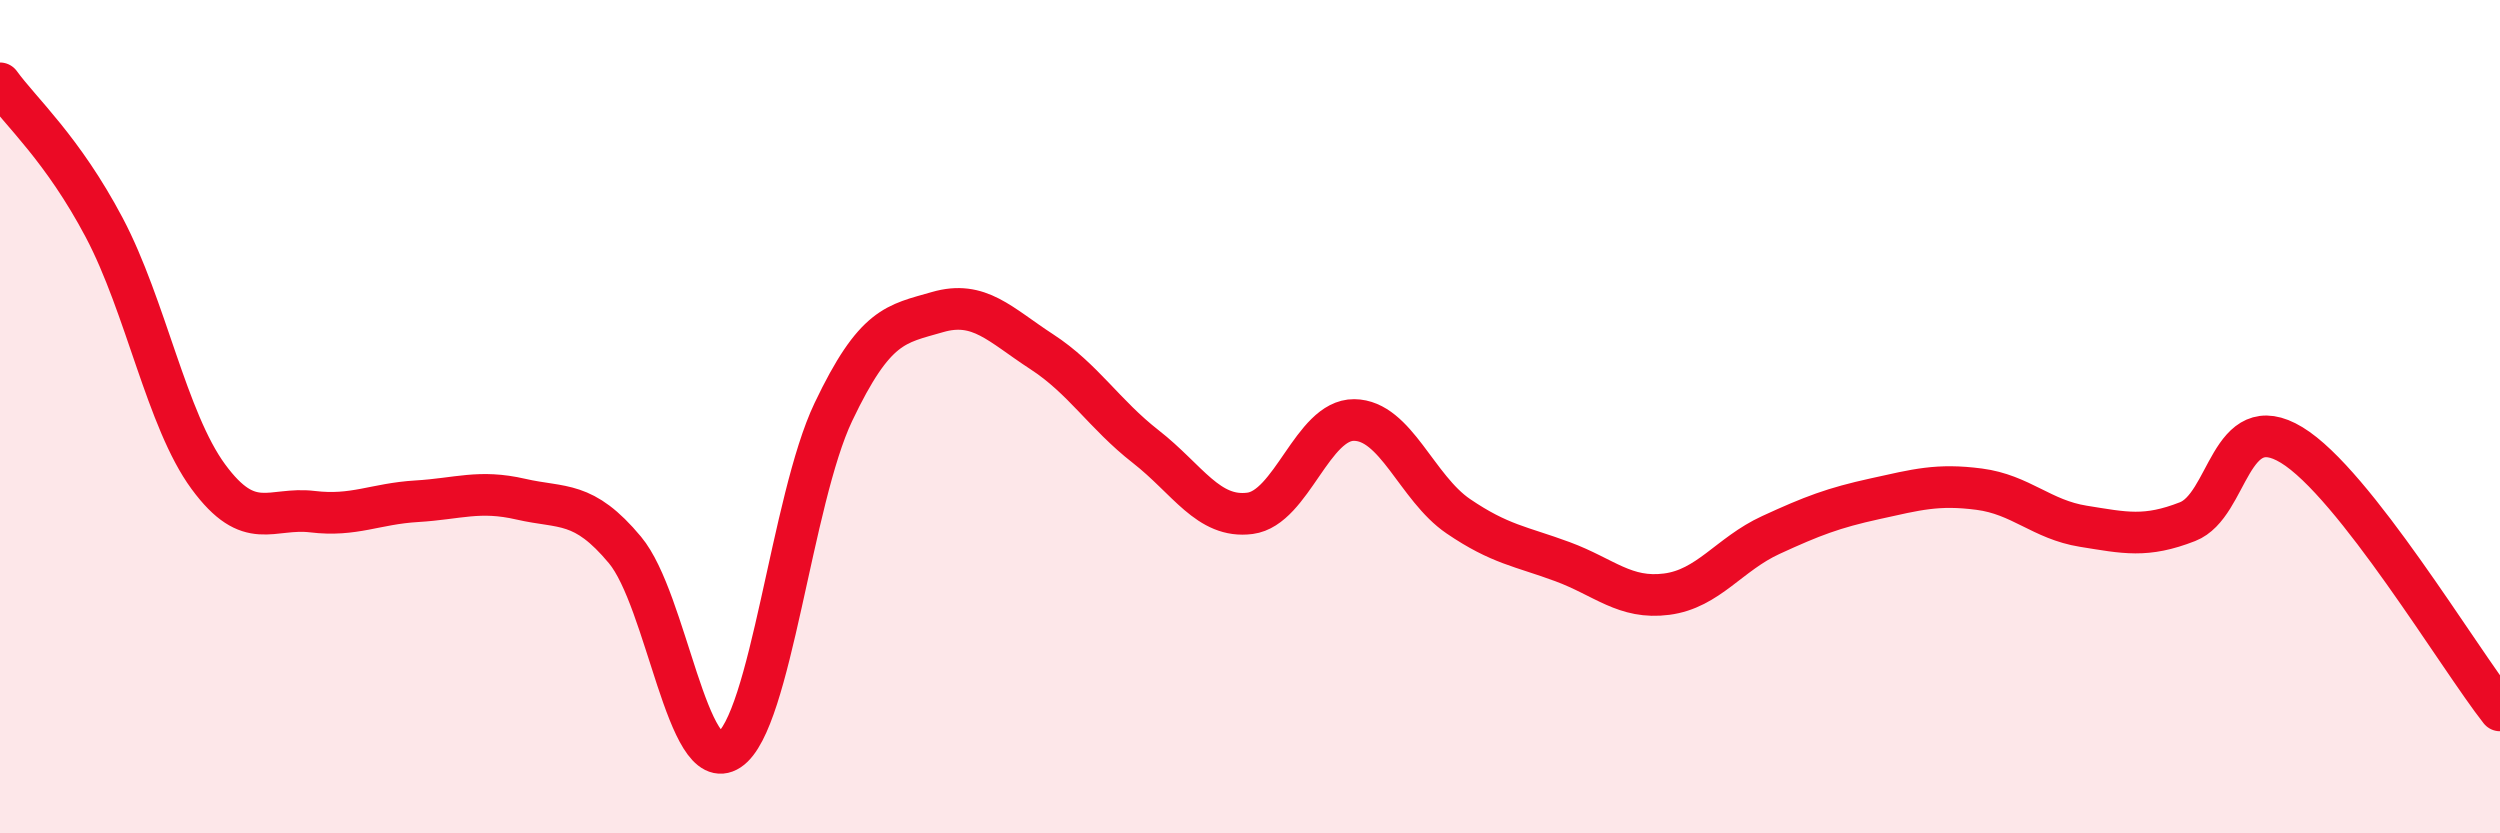
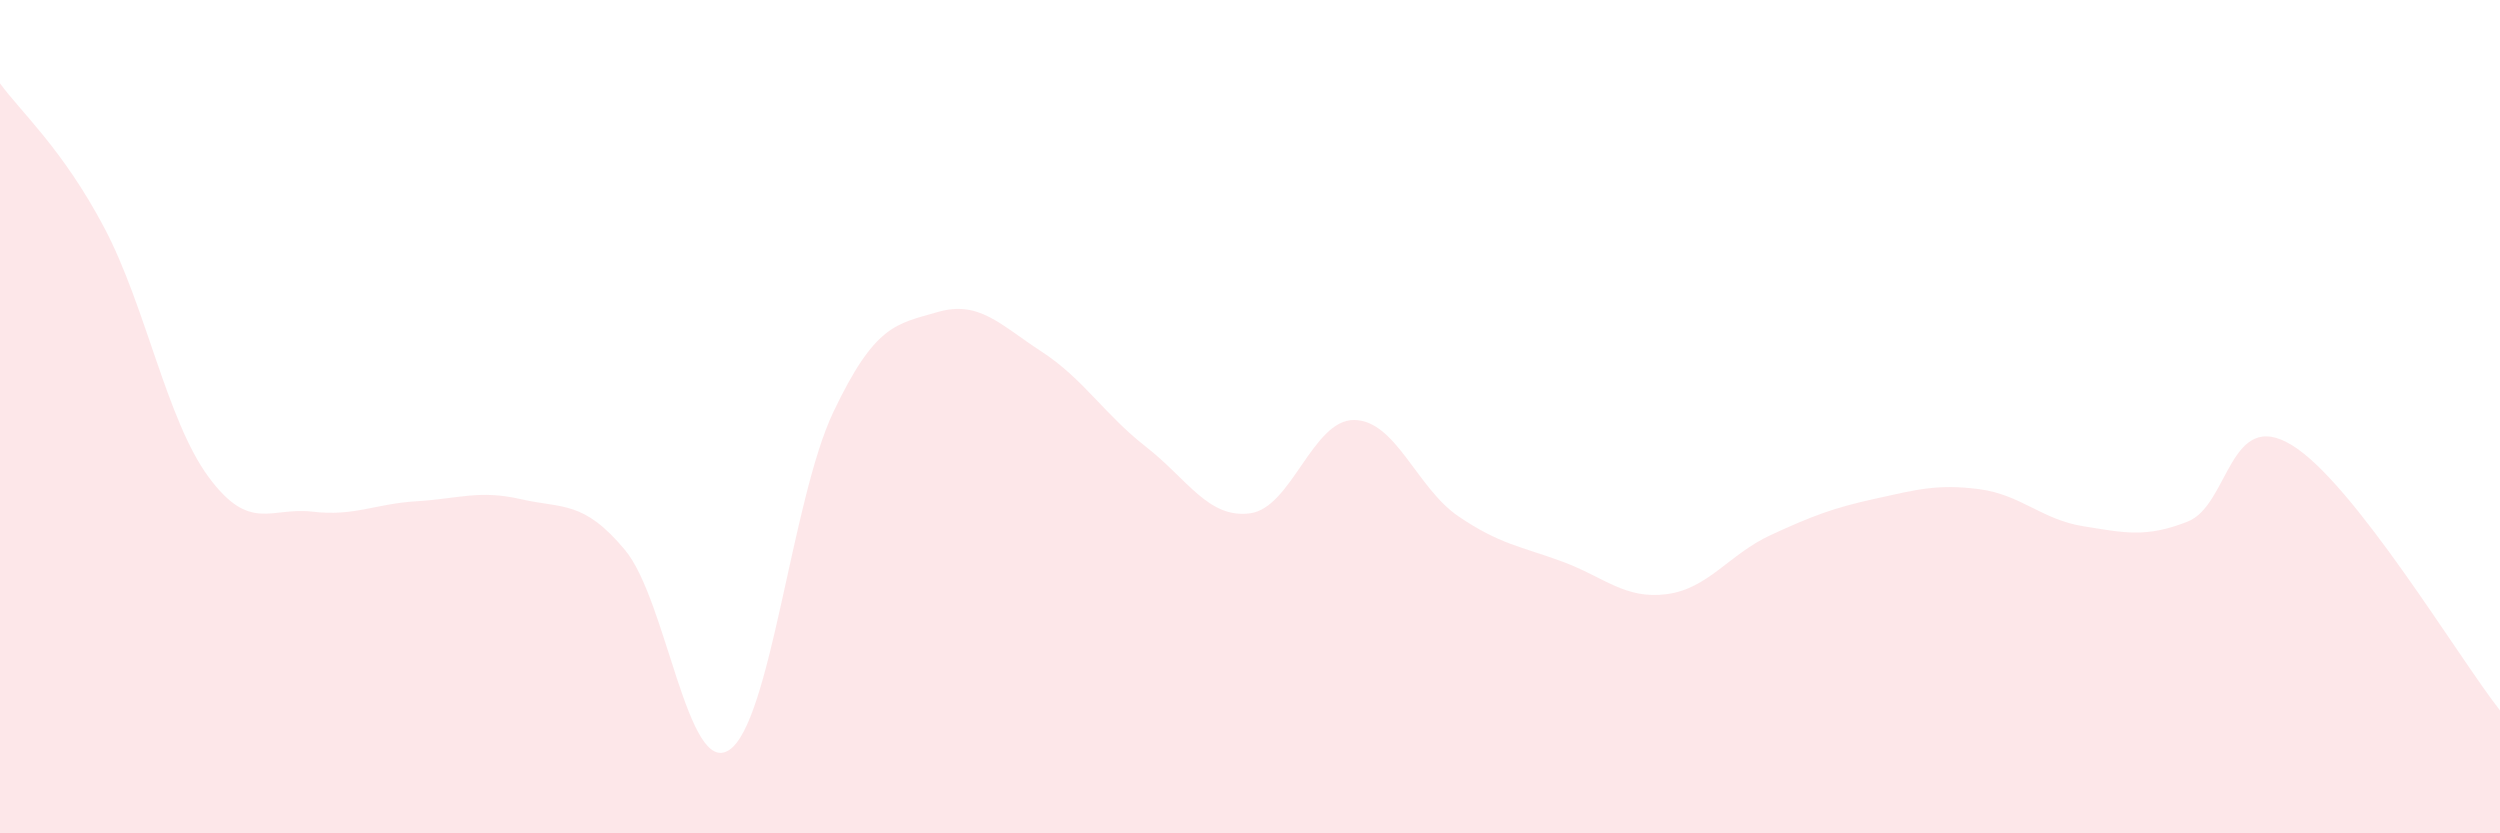
<svg xmlns="http://www.w3.org/2000/svg" width="60" height="20" viewBox="0 0 60 20">
  <path d="M 0,2 C 0.5,2.69 1.5,3.57 2.5,5.46 C 3.5,7.35 4,10.08 5,11.44 C 6,12.8 6.5,12.16 7.5,12.28 C 8.5,12.4 9,12.09 10,12.03 C 11,11.97 11.5,11.75 12.5,11.98 C 13.5,12.21 14,12 15,13.2 C 16,14.4 16.5,18.66 17.5,18 C 18.5,17.34 19,11.99 20,9.89 C 21,7.79 21.5,7.78 22.5,7.49 C 23.5,7.2 24,7.79 25,8.44 C 26,9.09 26.5,9.94 27.5,10.72 C 28.5,11.5 29,12.45 30,12.32 C 31,12.19 31.5,10.07 32.5,10.08 C 33.5,10.09 34,11.71 35,12.39 C 36,13.07 36.5,13.11 37.5,13.48 C 38.5,13.85 39,14.39 40,14.26 C 41,14.13 41.5,13.3 42.5,12.84 C 43.5,12.38 44,12.19 45,11.97 C 46,11.75 46.5,11.61 47.5,11.74 C 48.5,11.87 49,12.47 50,12.63 C 51,12.79 51.5,12.91 52.5,12.52 C 53.5,12.13 53.5,9.77 55,10.68 C 56.5,11.59 59,15.78 60,17.05L60 20L0 20Z" fill="#EB0A25" opacity="0.1" stroke-linecap="round" stroke-linejoin="round" />
-   <path d="M 0,2 C 0.5,2.69 1.5,3.57 2.5,5.46 C 3.5,7.35 4,10.08 5,11.44 C 6,12.8 6.5,12.16 7.5,12.28 C 8.5,12.4 9,12.09 10,12.03 C 11,11.97 11.5,11.75 12.5,11.98 C 13.5,12.21 14,12 15,13.2 C 16,14.4 16.5,18.66 17.5,18 C 18.5,17.34 19,11.99 20,9.89 C 21,7.79 21.5,7.78 22.5,7.49 C 23.5,7.2 24,7.79 25,8.44 C 26,9.09 26.5,9.94 27.5,10.72 C 28.5,11.5 29,12.45 30,12.32 C 31,12.19 31.5,10.07 32.5,10.08 C 33.5,10.09 34,11.71 35,12.39 C 36,13.07 36.5,13.11 37.5,13.48 C 38.5,13.85 39,14.39 40,14.26 C 41,14.13 41.5,13.3 42.5,12.84 C 43.5,12.38 44,12.19 45,11.97 C 46,11.75 46.5,11.61 47.5,11.74 C 48.5,11.87 49,12.47 50,12.63 C 51,12.79 51.5,12.91 52.5,12.52 C 53.5,12.13 53.5,9.77 55,10.68 C 56.5,11.59 59,15.78 60,17.05" stroke="#EB0A25" stroke-width="1" fill="none" stroke-linecap="round" stroke-linejoin="round" />
</svg>